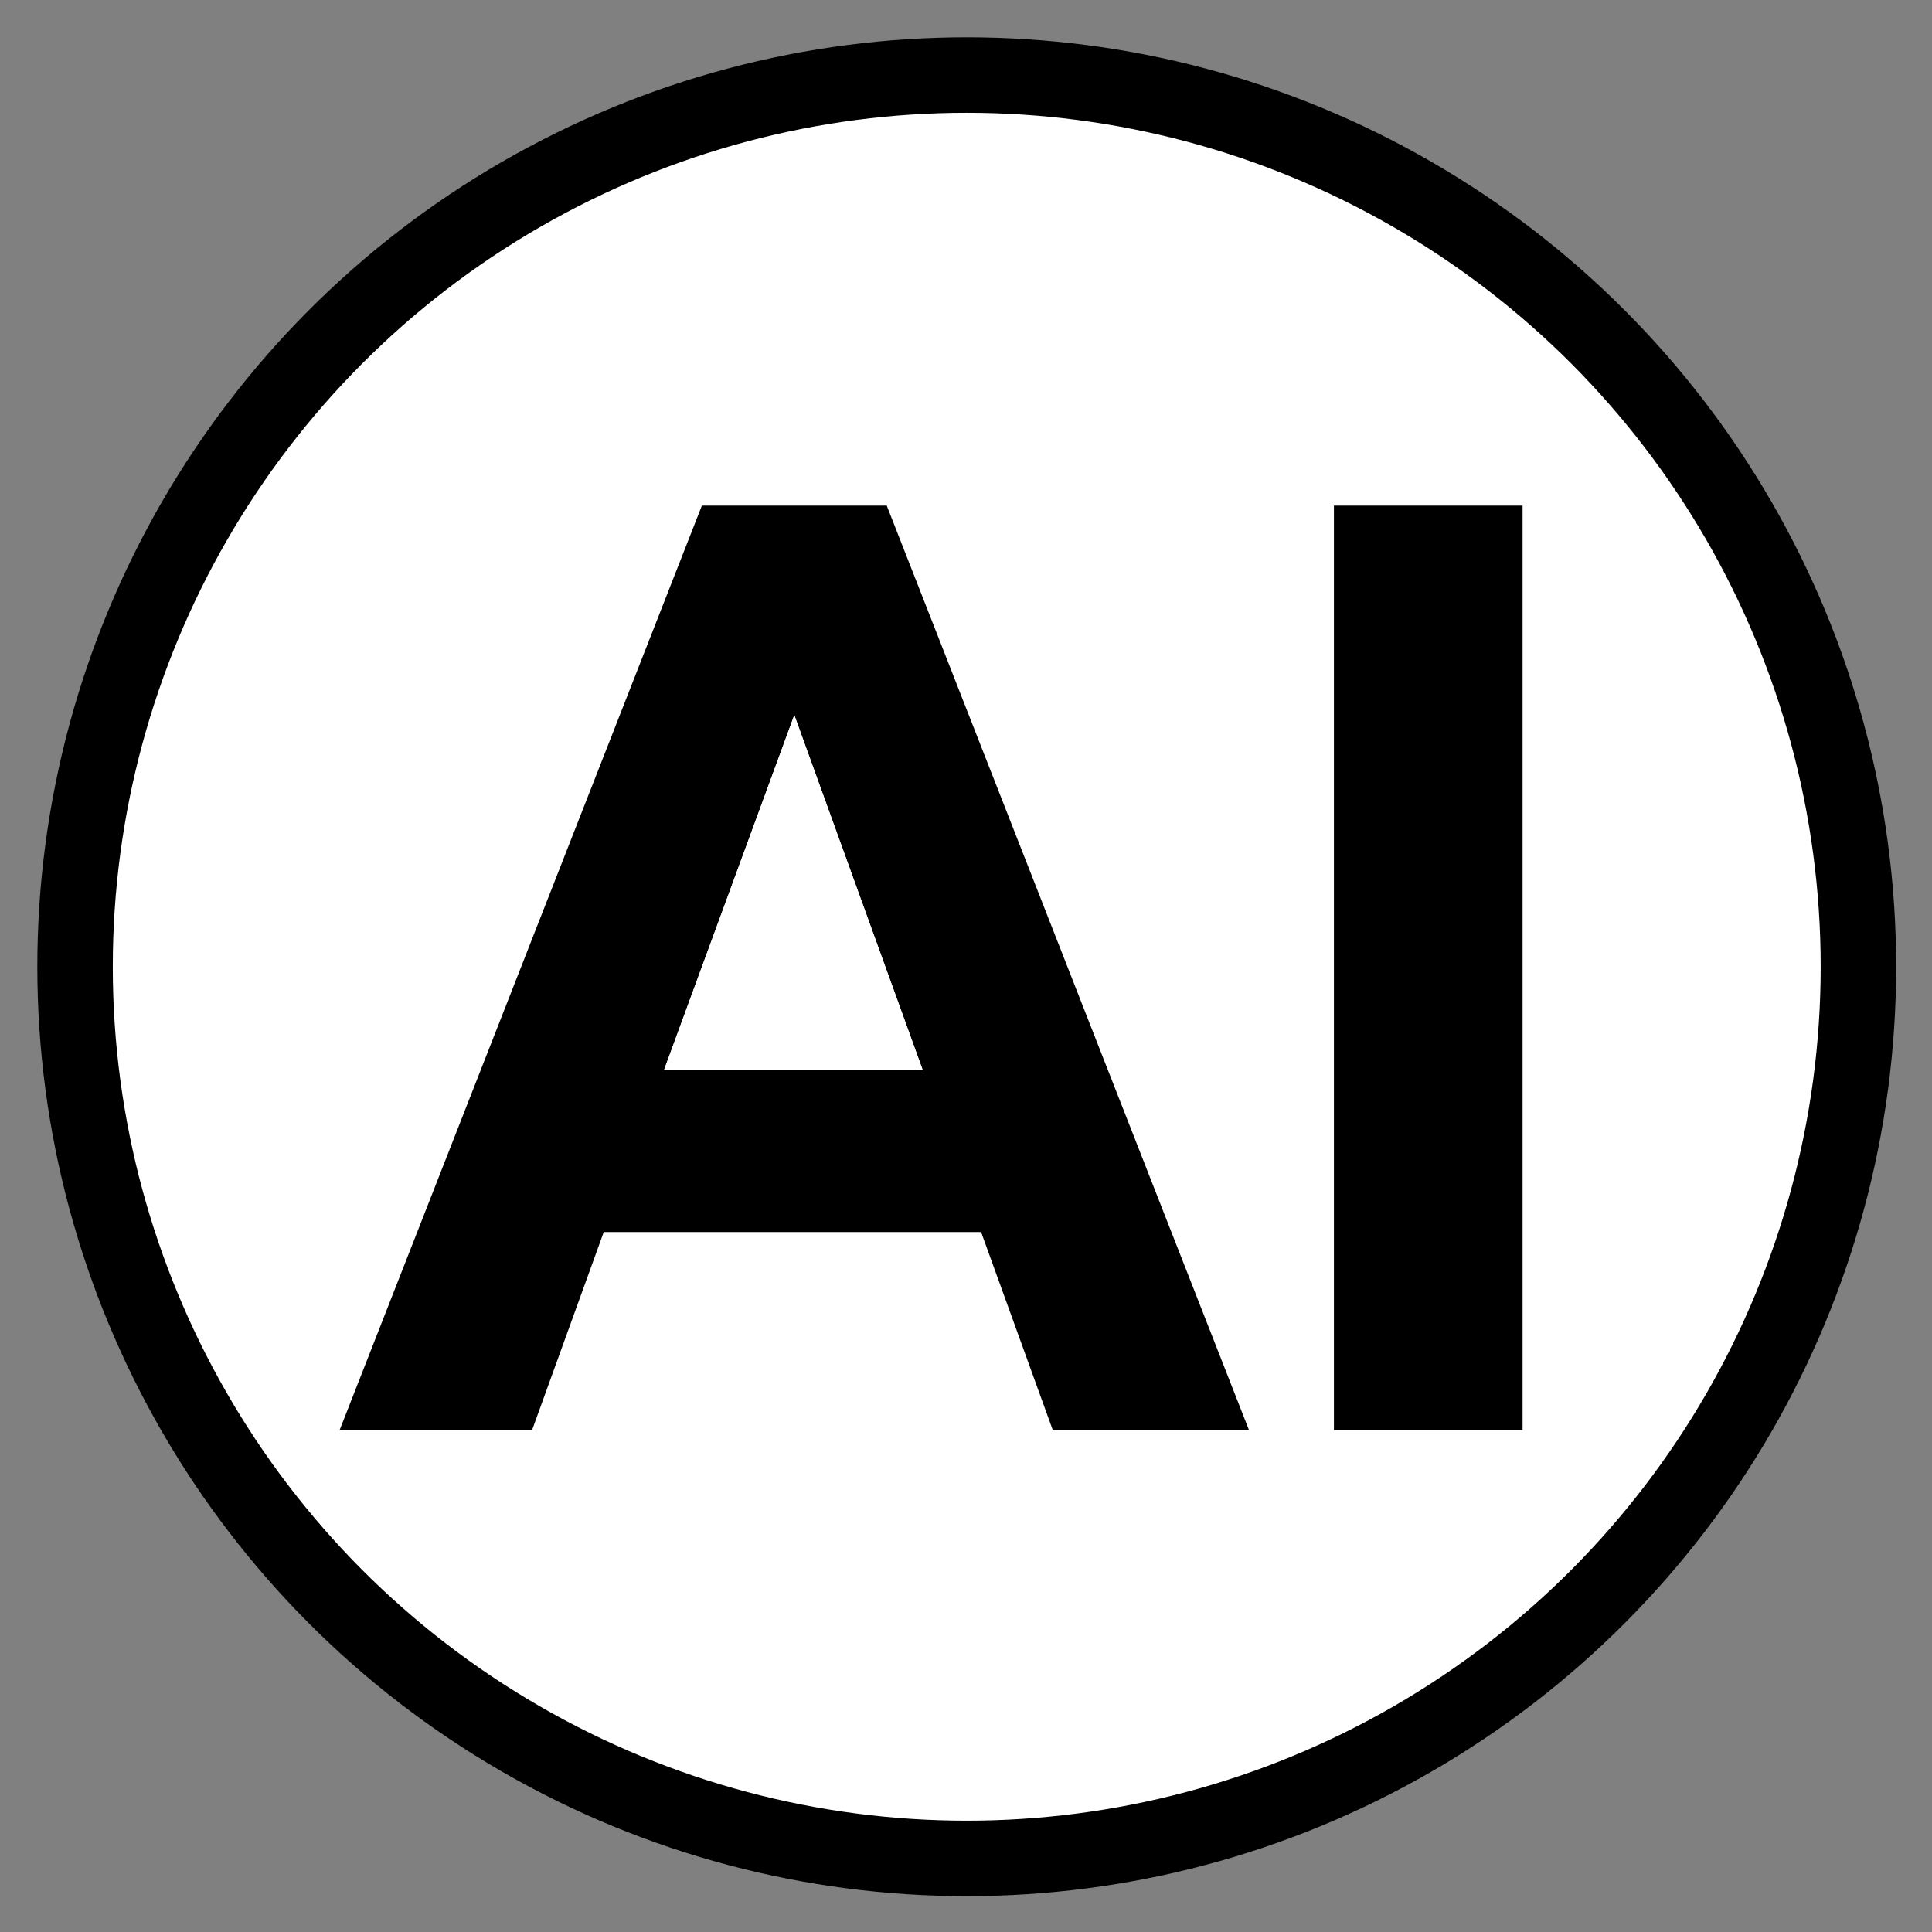
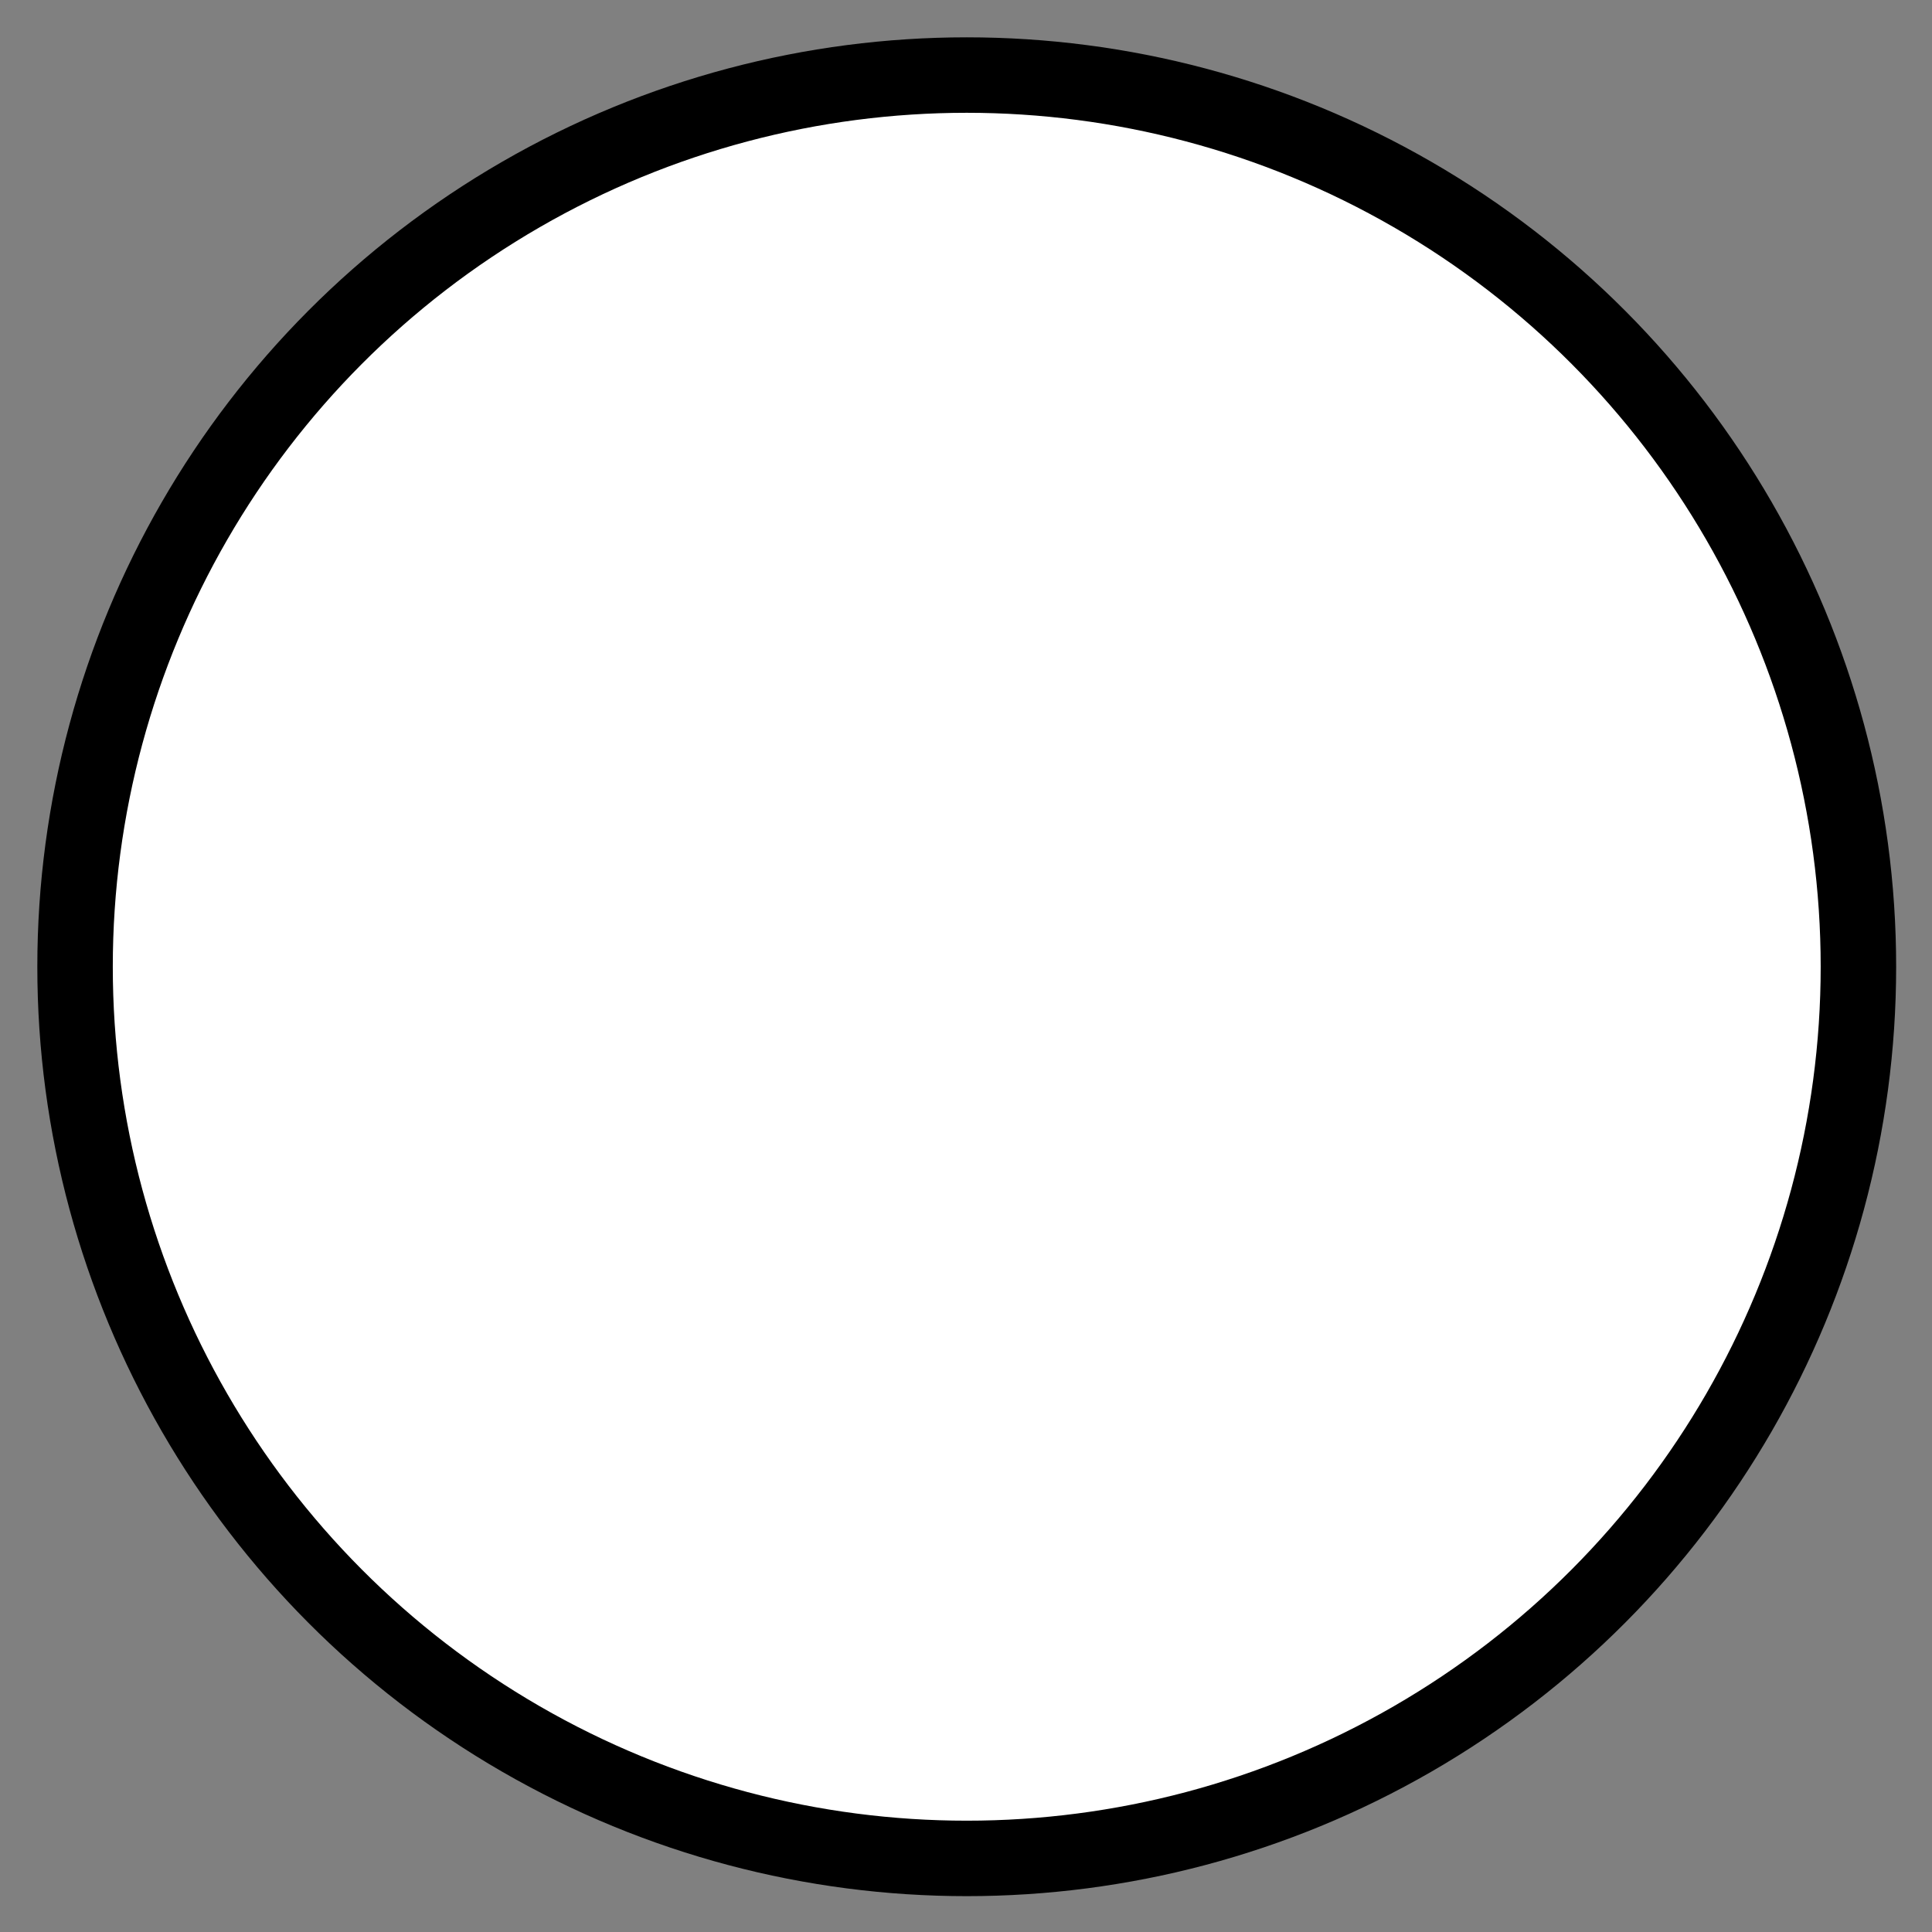
<svg xmlns="http://www.w3.org/2000/svg" id="WhiteBgStroke" width="1024" height="1024" viewBox="0 0 1024 1024">
  <rect x="0" y="0" width="1024" height="1024" fill="#808080" stroke="none" />
  <defs>
    <style>
      .cls-1, .cls-3 {
        fill: #fff;
      }

      .cls-1 {
        stroke: #000;
        stroke-width: 40px;
      }

      .cls-2, .cls-3 {
        fill-rule: evenodd;
      }
    </style>
  </defs>
  <circle class="cls-1" cx="512.391" cy="512.391" r="472.609" />
-   <path id="AI" class="cls-2" d="M180,758H282l38-105H520l38,105H662L470,268H372ZM352,567H489L421,379ZM707,758H807V268H707V758Z" />
  <path id="A_Triangle" class="cls-3" d="M352,567H489L421,379Z" />
</svg>